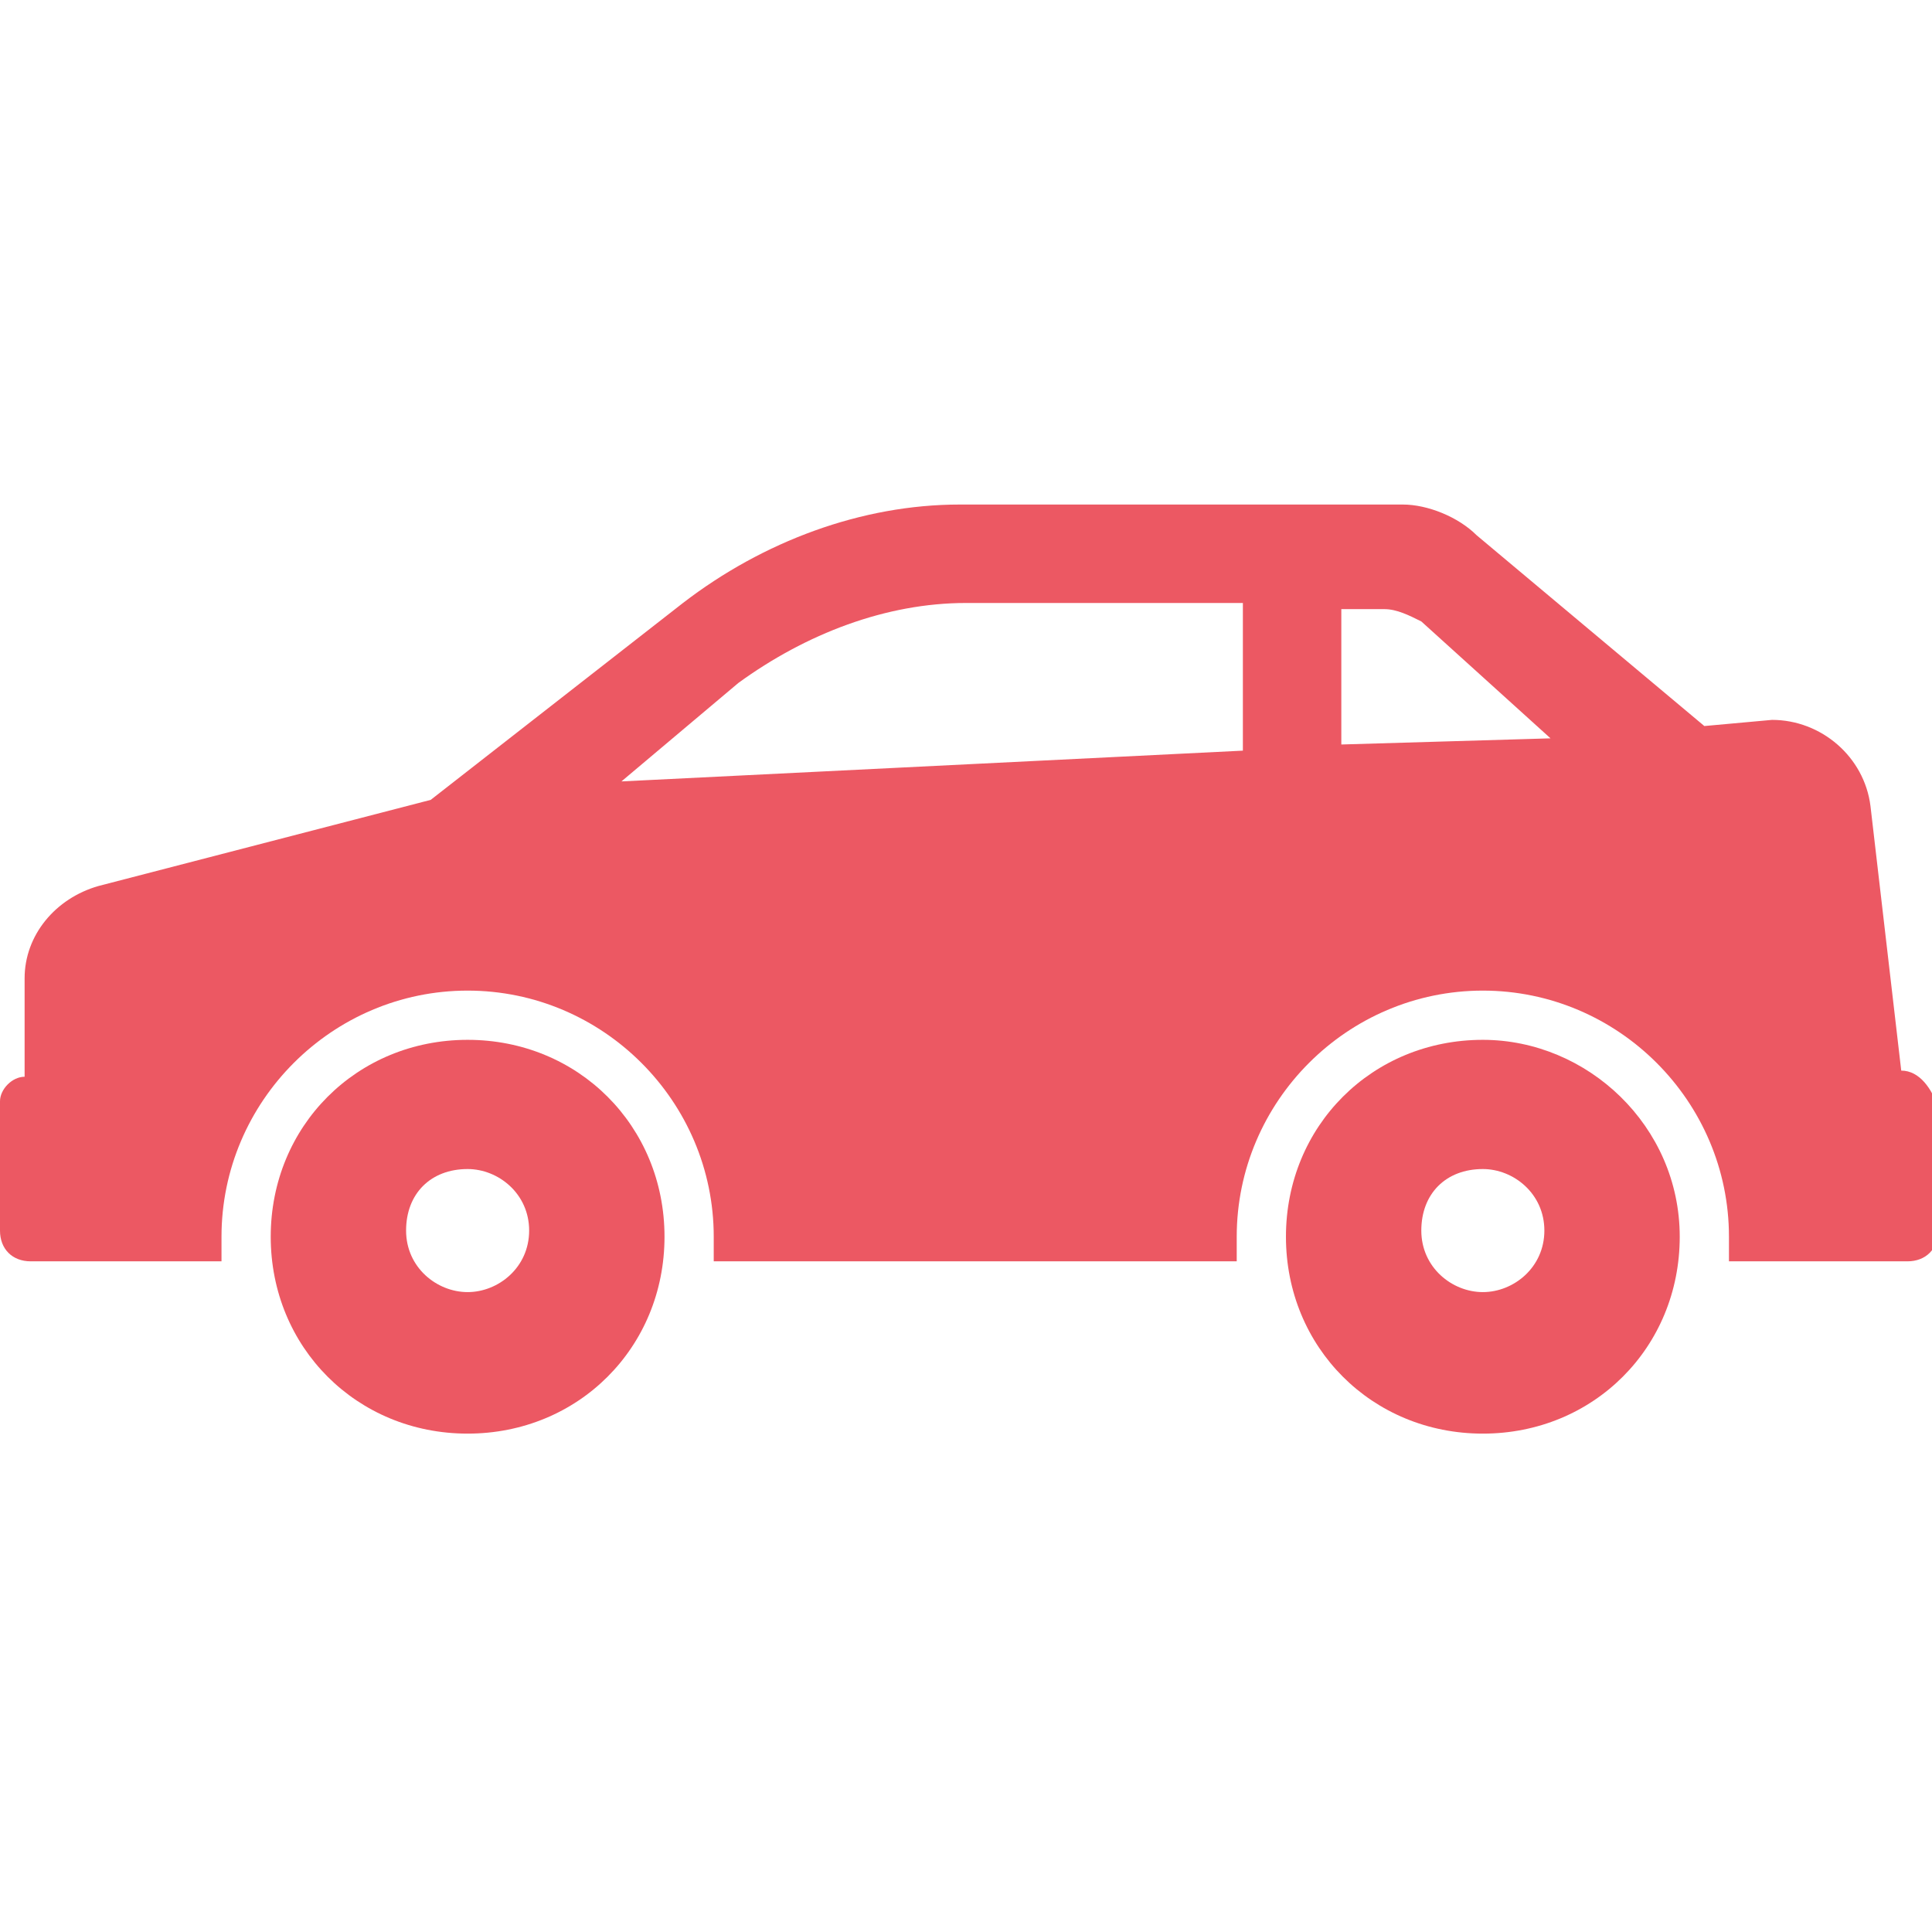
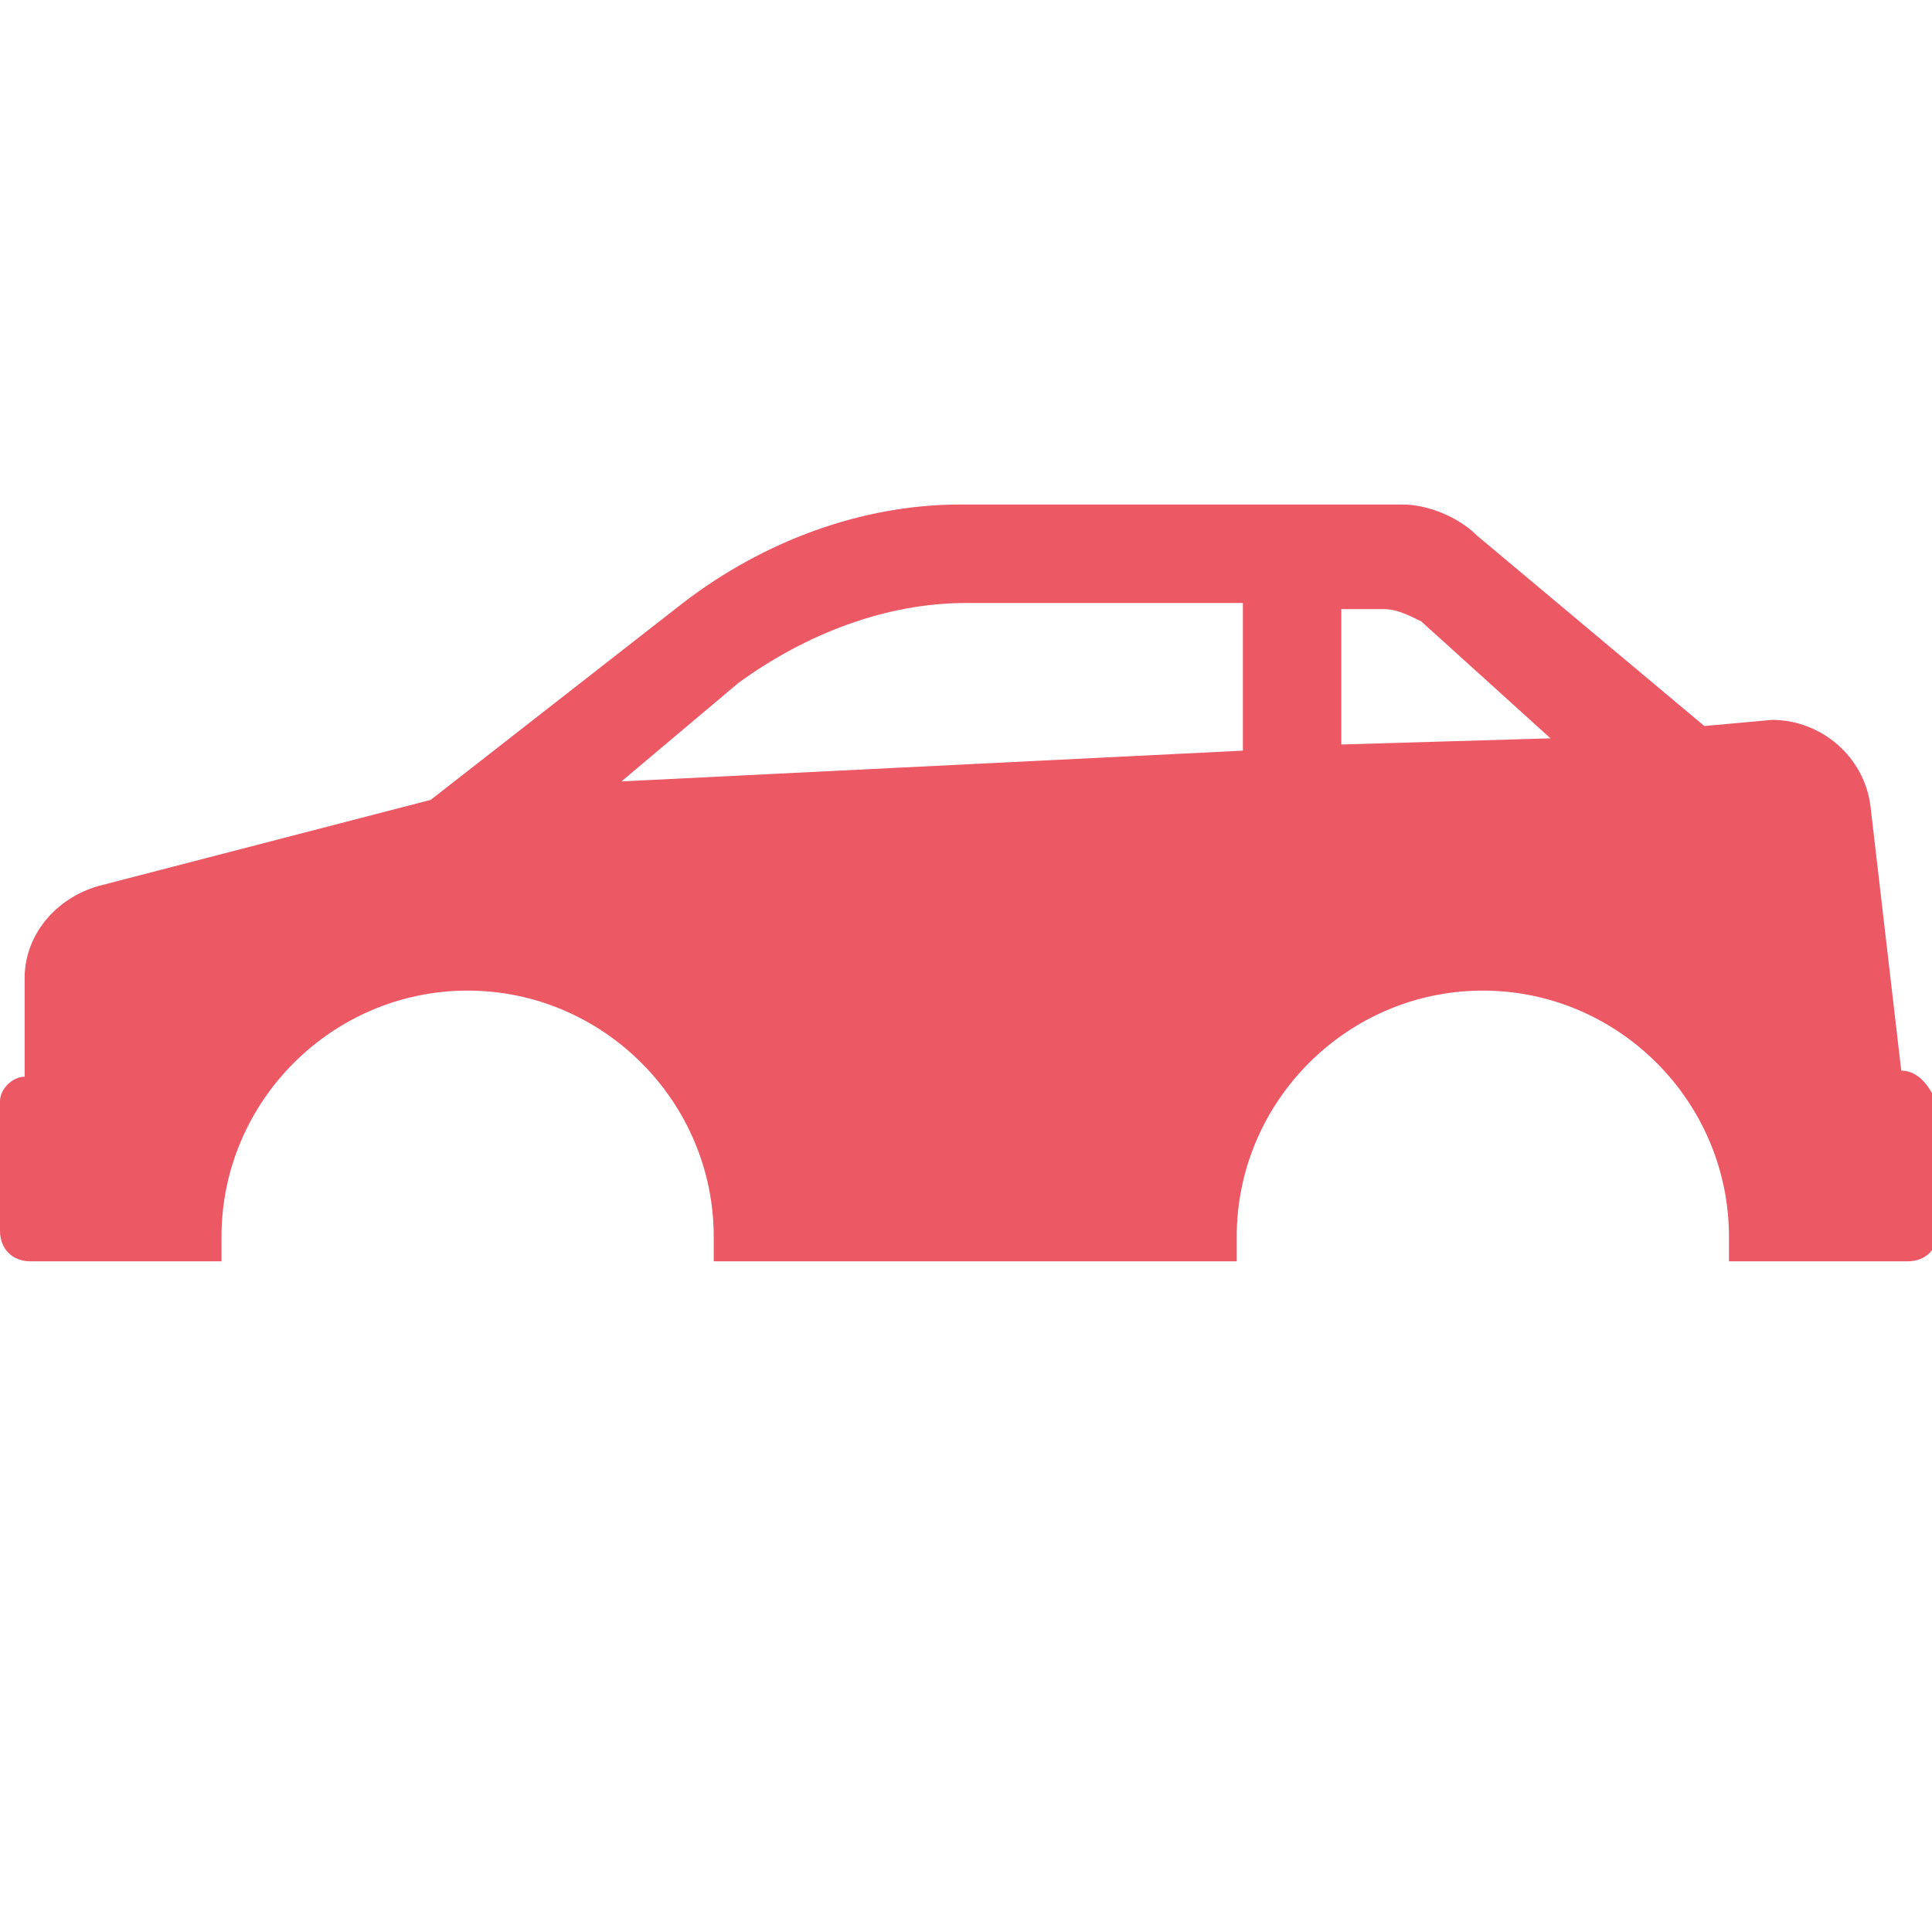
<svg xmlns="http://www.w3.org/2000/svg" id="Capa_1" x="0px" y="0px" viewBox="0 0 31.4 31.4" style="enable-background:new 0 0 31.4 31.4;" xml:space="preserve">
  <style type="text/css">	.st0{fill:#EC5863;}</style>
  <g>
    <g>
-       <path class="st0" d="M7.6,16.9c-1.8,0-3.2,1.4-3.2,3.2s1.4,3.2,3.2,3.2c1.8,0,3.2-1.4,3.2-3.2S9.4,16.9,7.6,16.9z M7.6,21   c-0.5,0-1-0.4-1-1s0.4-1,1-1c0.5,0,1,0.4,1,1S8.1,21,7.6,21z" />
      <path class="st0" d="M30.9,17.4l-0.5-4.3c-0.1-0.8-0.8-1.4-1.6-1.4l-1.1,0.1L24,8.7c-0.3-0.3-0.8-0.5-1.2-0.5l-7.2,0   c-1.6,0-3.2,0.6-4.5,1.6L7,13l-5.4,1.4c-0.7,0.2-1.2,0.8-1.2,1.5v1.6c-0.2,0-0.4,0.2-0.4,0.4v2.1c0,0.3,0.2,0.5,0.5,0.5h3.1   c0-0.1,0-0.3,0-0.4c0-2.2,1.8-4,4-4s4,1.8,4,4c0,0.1,0,0.3,0,0.4h8.5c0-0.1,0-0.3,0-0.4c0-2.2,1.8-4,4-4c2.2,0,4,1.8,4,4   c0,0.1,0,0.3,0,0.4h2.9c0.3,0,0.5-0.2,0.5-0.5v-2C31.4,17.7,31.2,17.4,30.9,17.4z M20.2,12.2l-10.1,0.5l1.9-1.6   c1.1-0.8,2.4-1.3,3.7-1.3h4.5V12.2z M21.8,12.1V9.9h0.7c0.2,0,0.4,0.1,0.6,0.2l2.1,1.9L21.8,12.1z" />
-       <path class="st0" d="M24.1,16.9c-1.8,0-3.2,1.4-3.2,3.2s1.4,3.2,3.2,3.2c1.8,0,3.2-1.4,3.2-3.2S25.8,16.9,24.1,16.9z M24.1,21   c-0.5,0-1-0.4-1-1s0.4-1,1-1c0.5,0,1,0.4,1,1S24.6,21,24.1,21z" />
    </g>
  </g>
</svg>